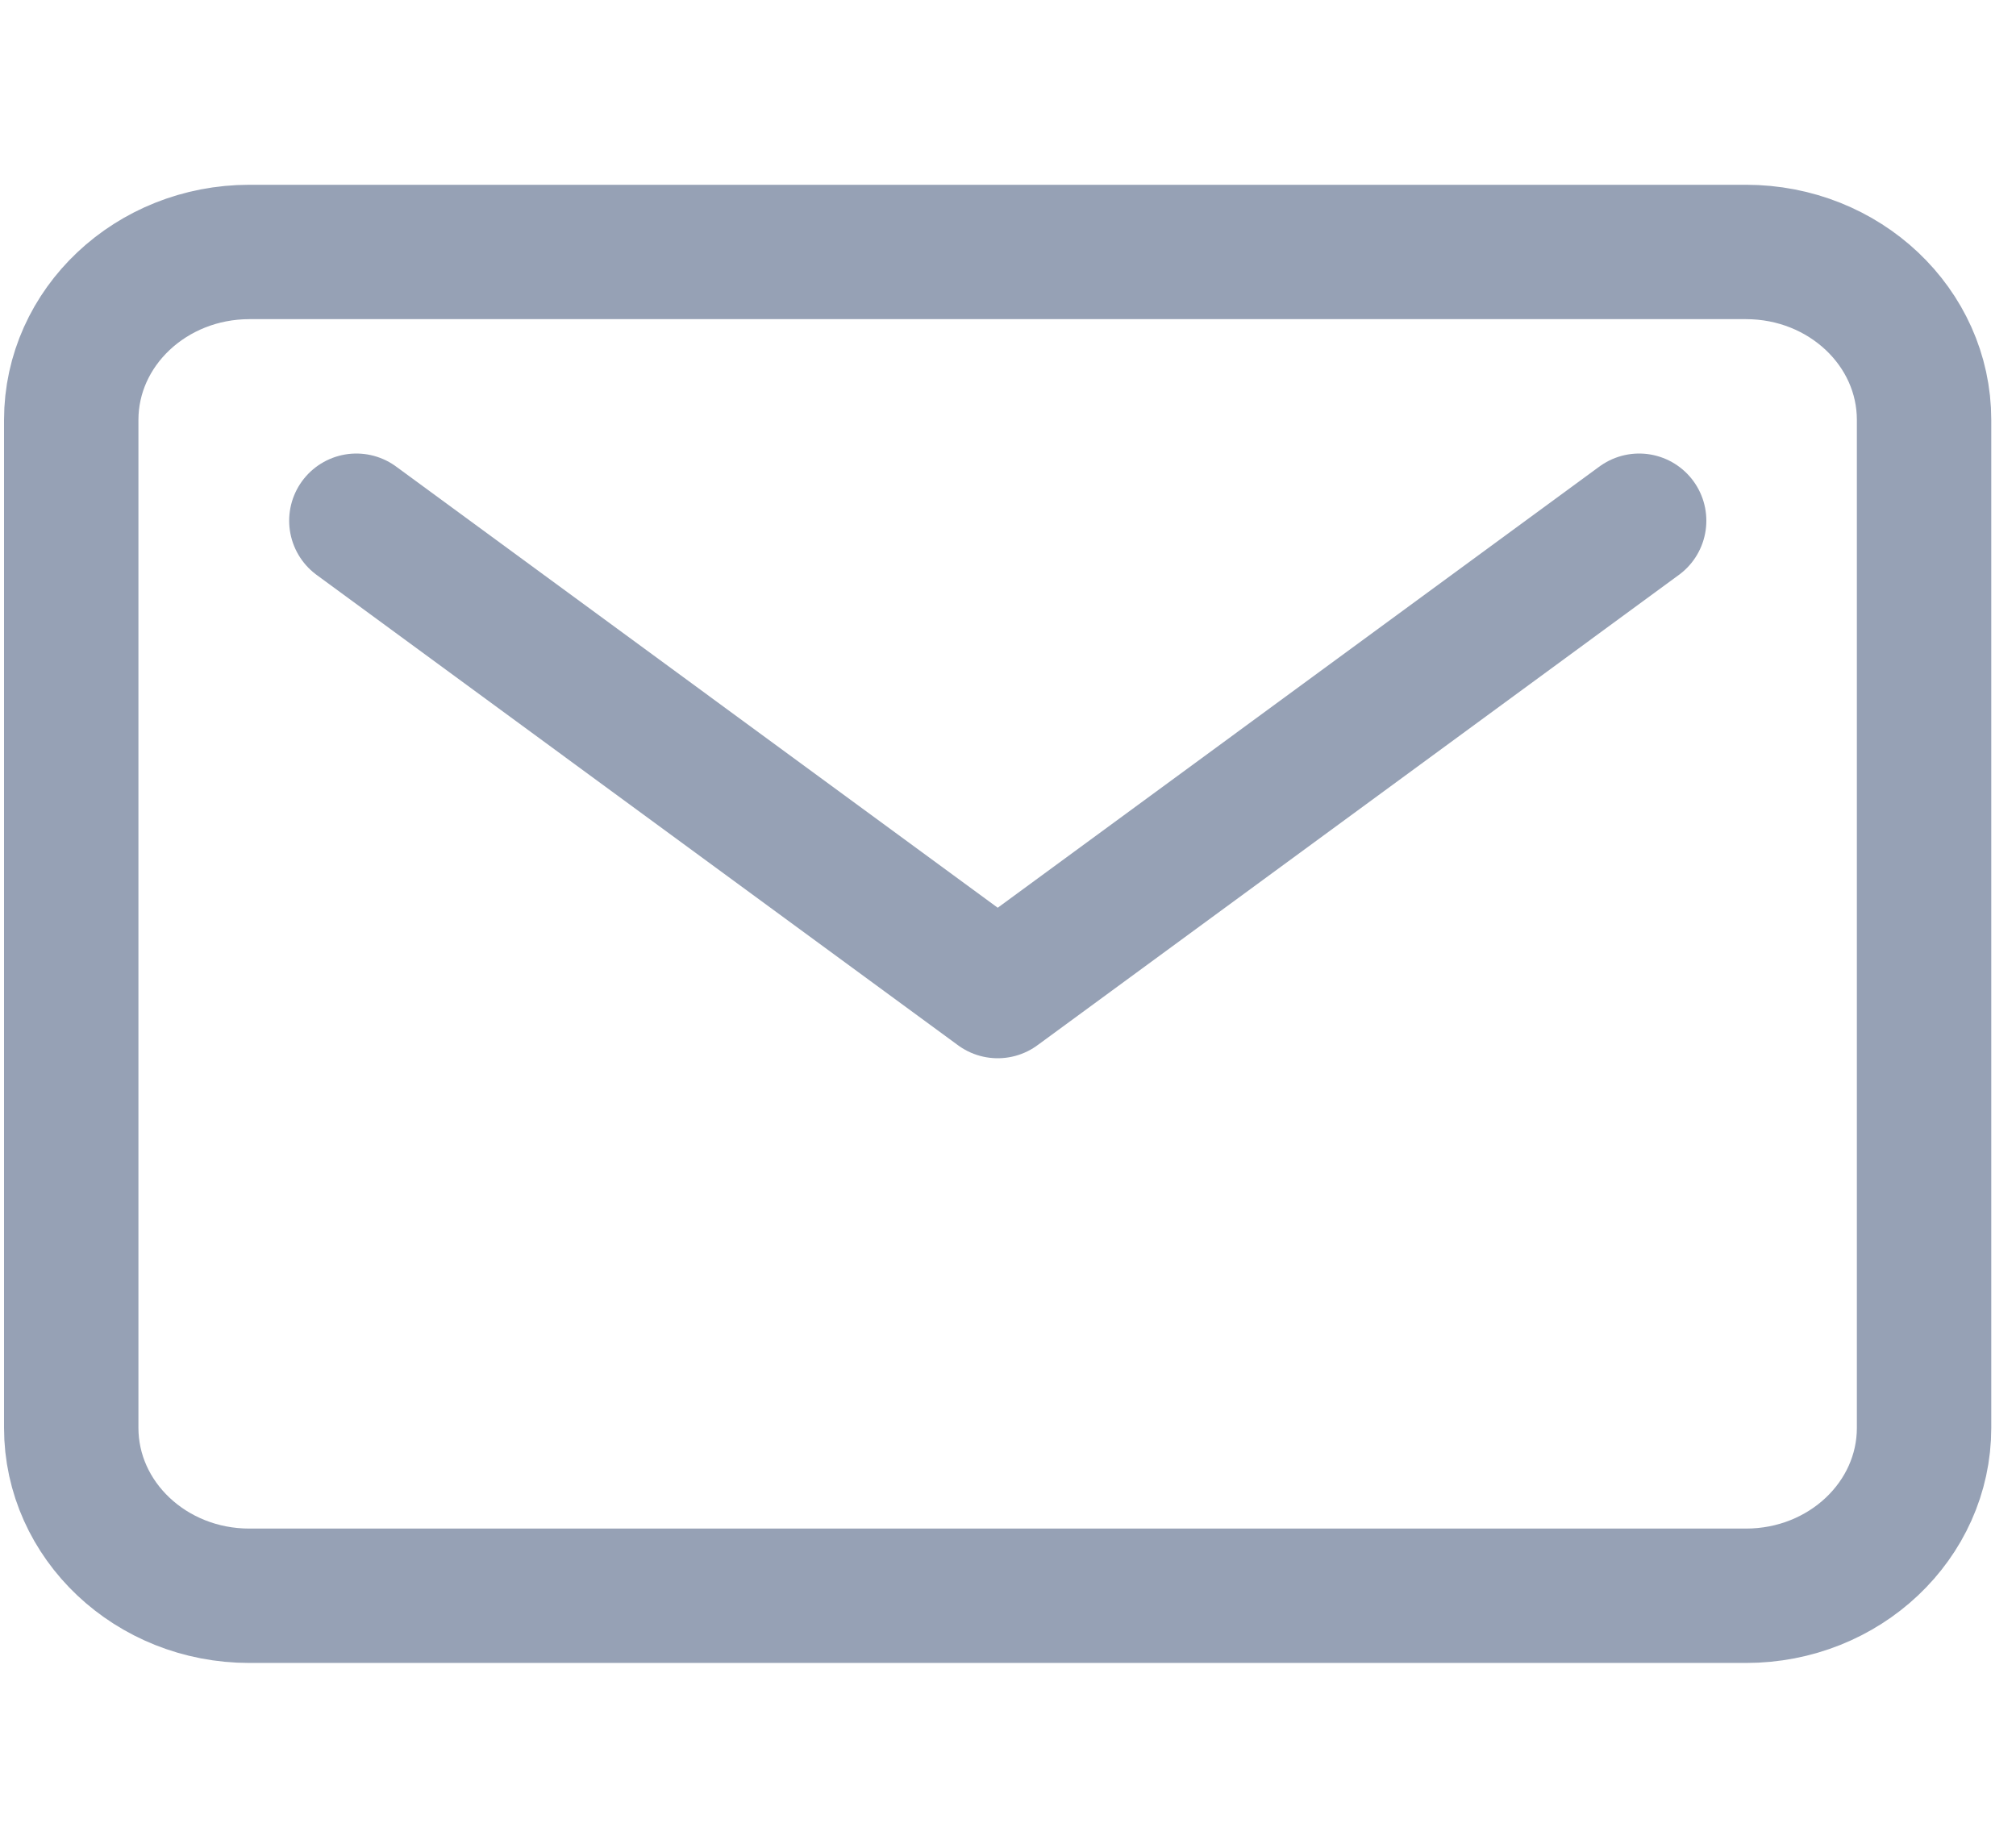
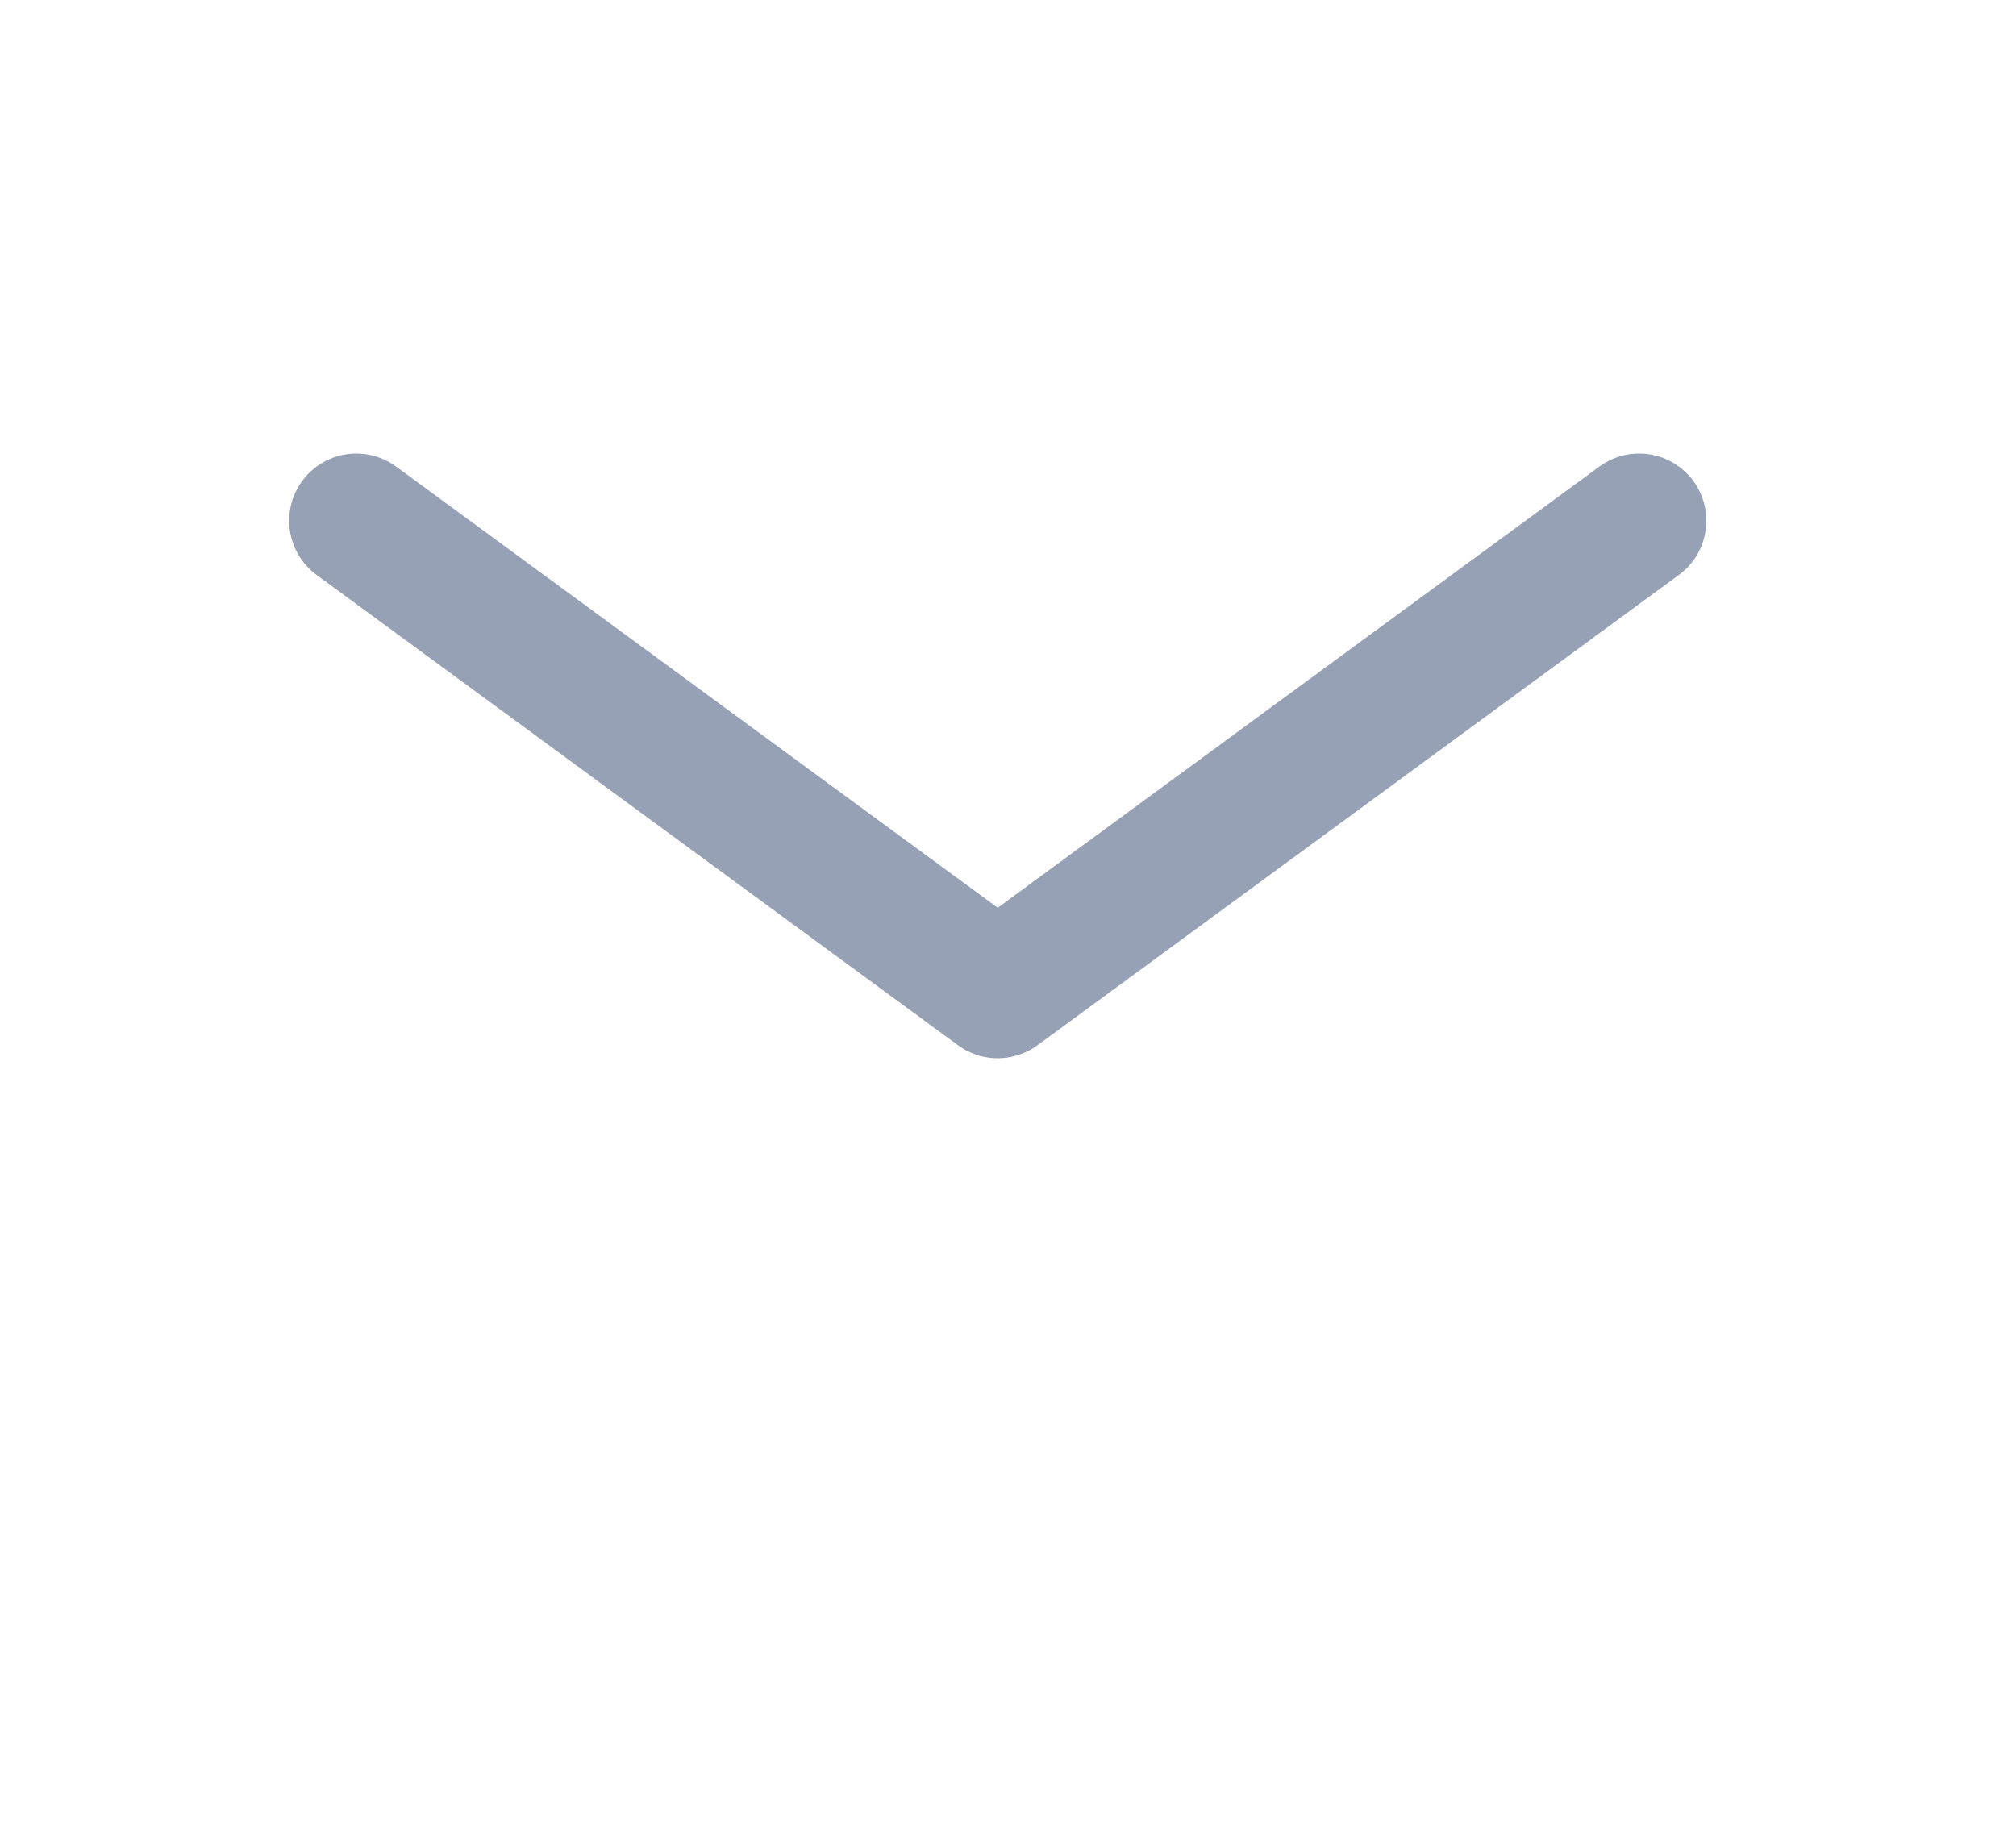
<svg xmlns="http://www.w3.org/2000/svg" width="24" height="22" fill="none" viewBox="0 0 30 22">
-   <path stroke="#96A1B5" stroke-linecap="round" stroke-linejoin="round" stroke-width="2" d="M25.983 1H3.712C2.248 1 1.06 2.12 1.06 3.5v15c0 1.38 1.187 2.5 2.65 2.5h22.272c1.464 0 2.65-1.12 2.65-2.5v-15c0-1.38-1.186-2.5-2.65-2.5" />
  <path stroke="#96A1B5" stroke-linecap="round" stroke-linejoin="round" stroke-width="2" d="m5.303 5 9.544 7 9.545-7" />
</svg>